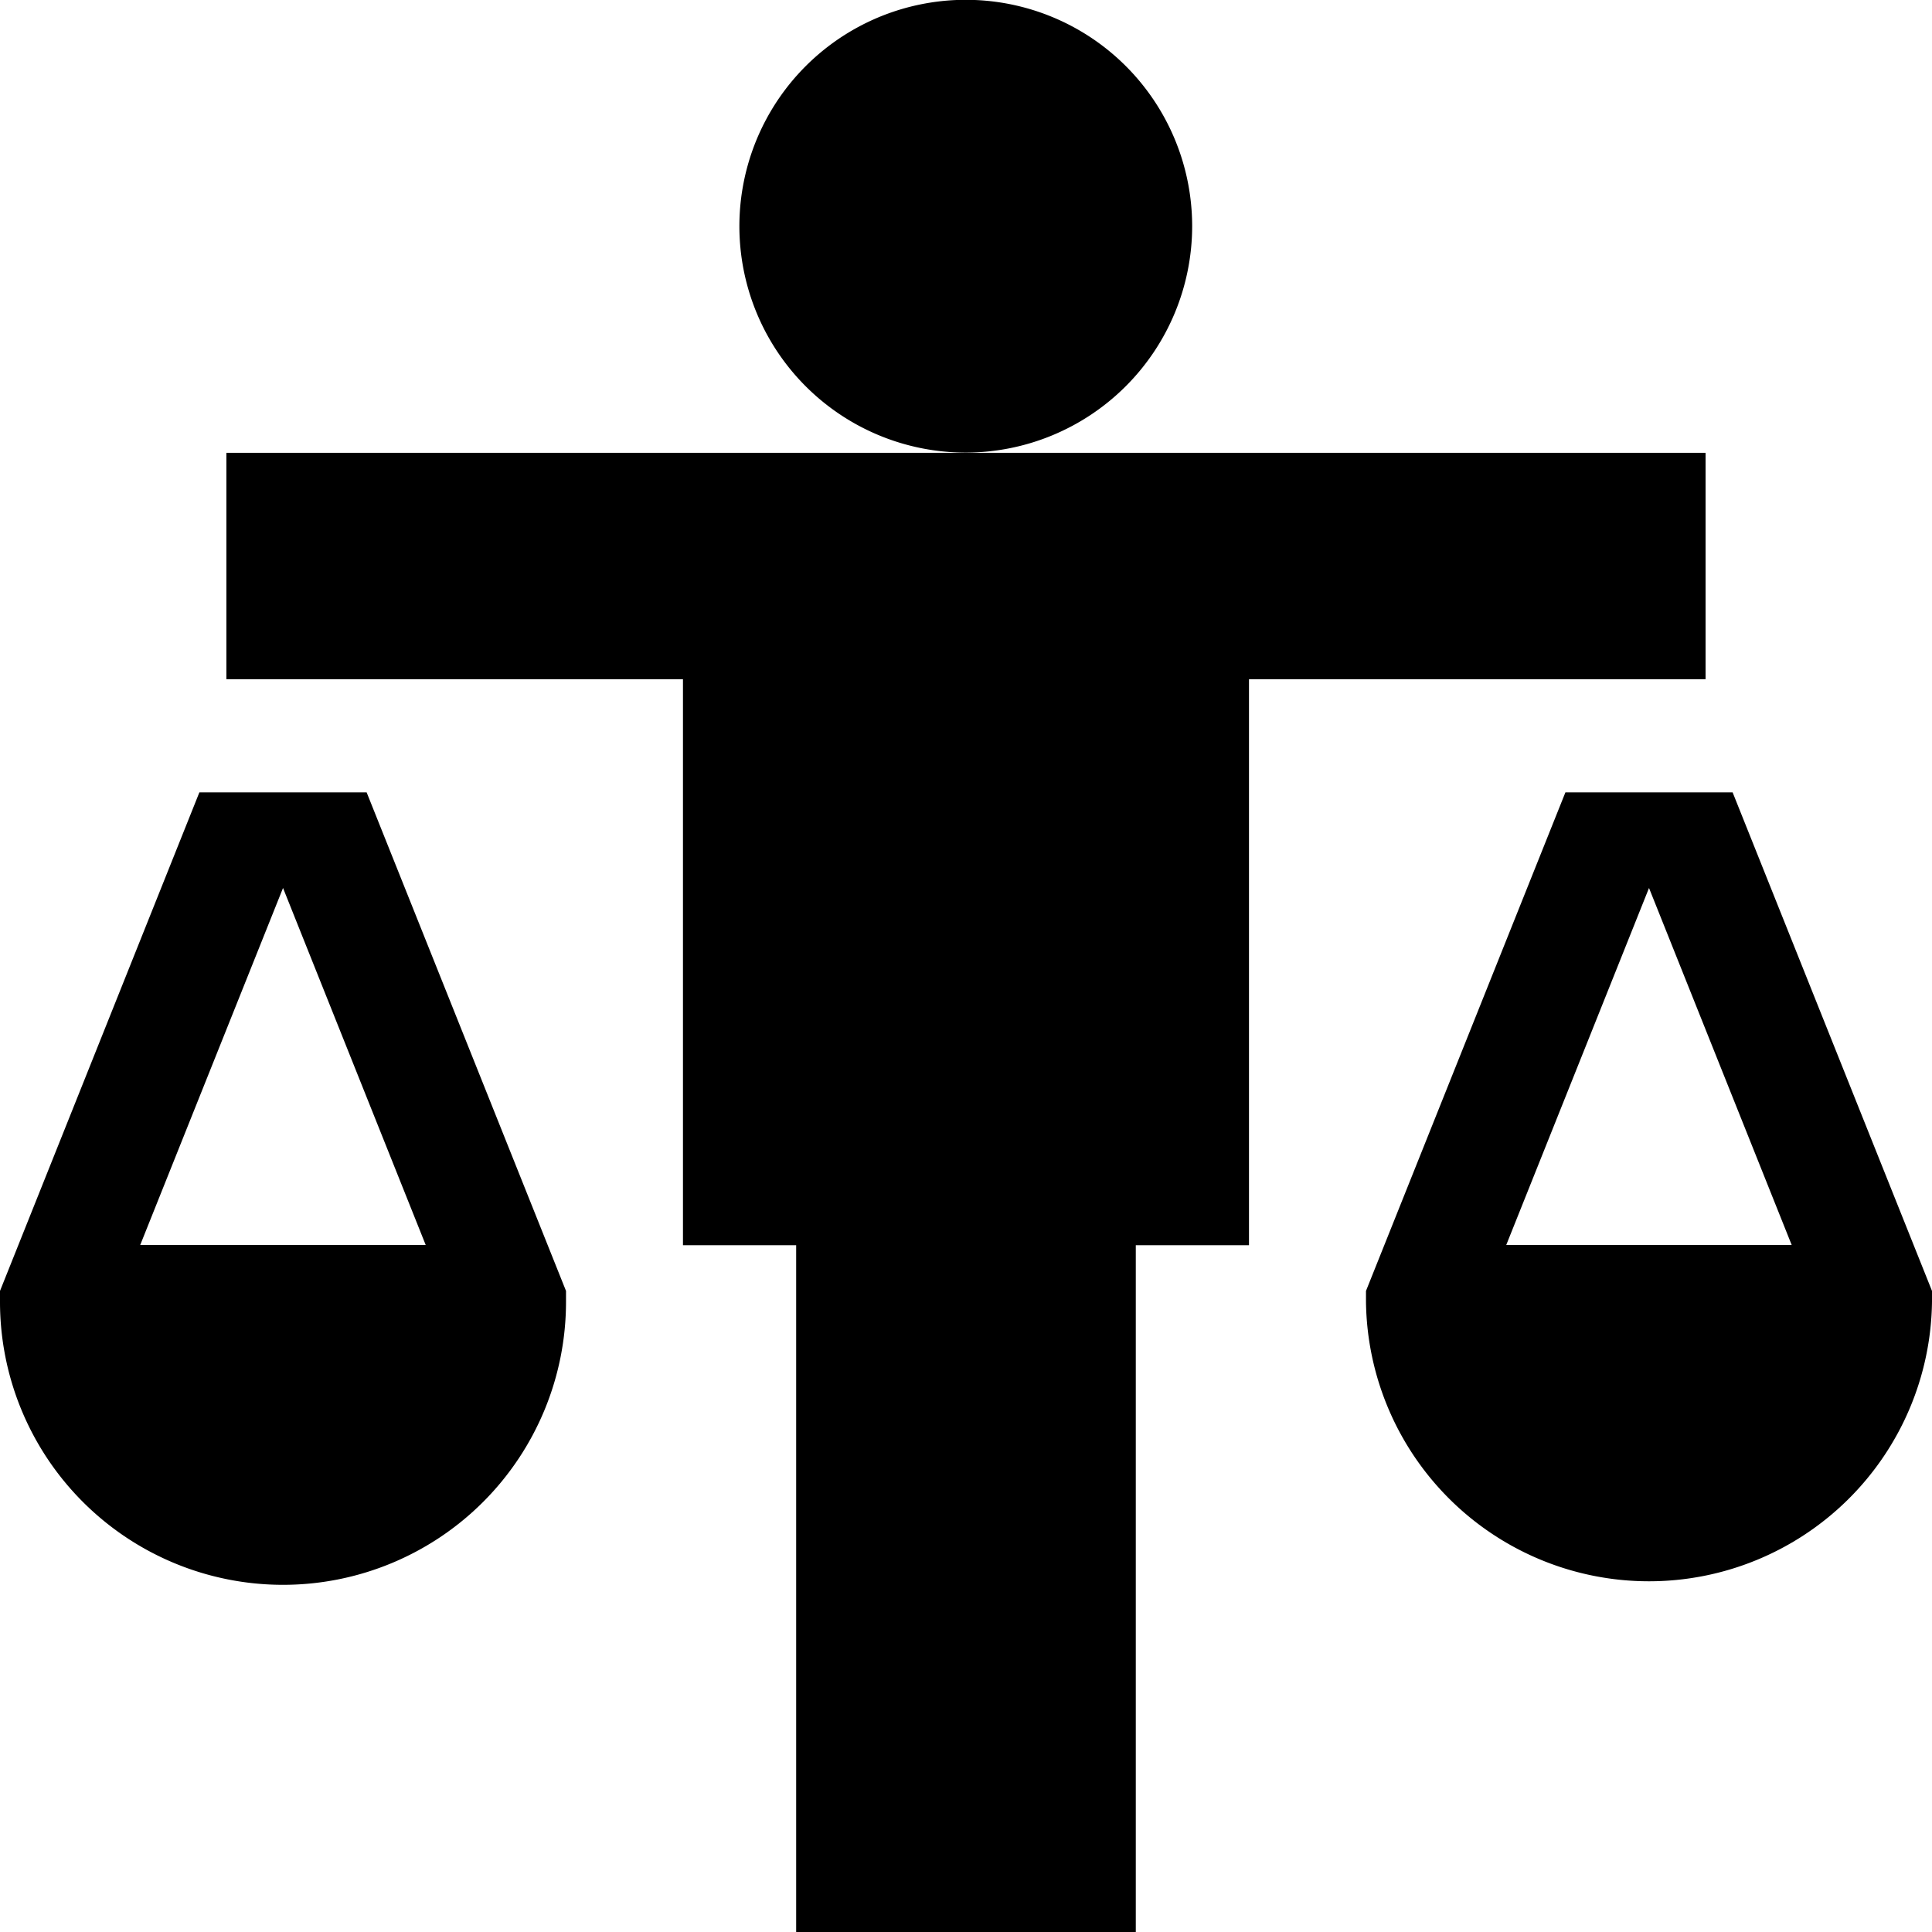
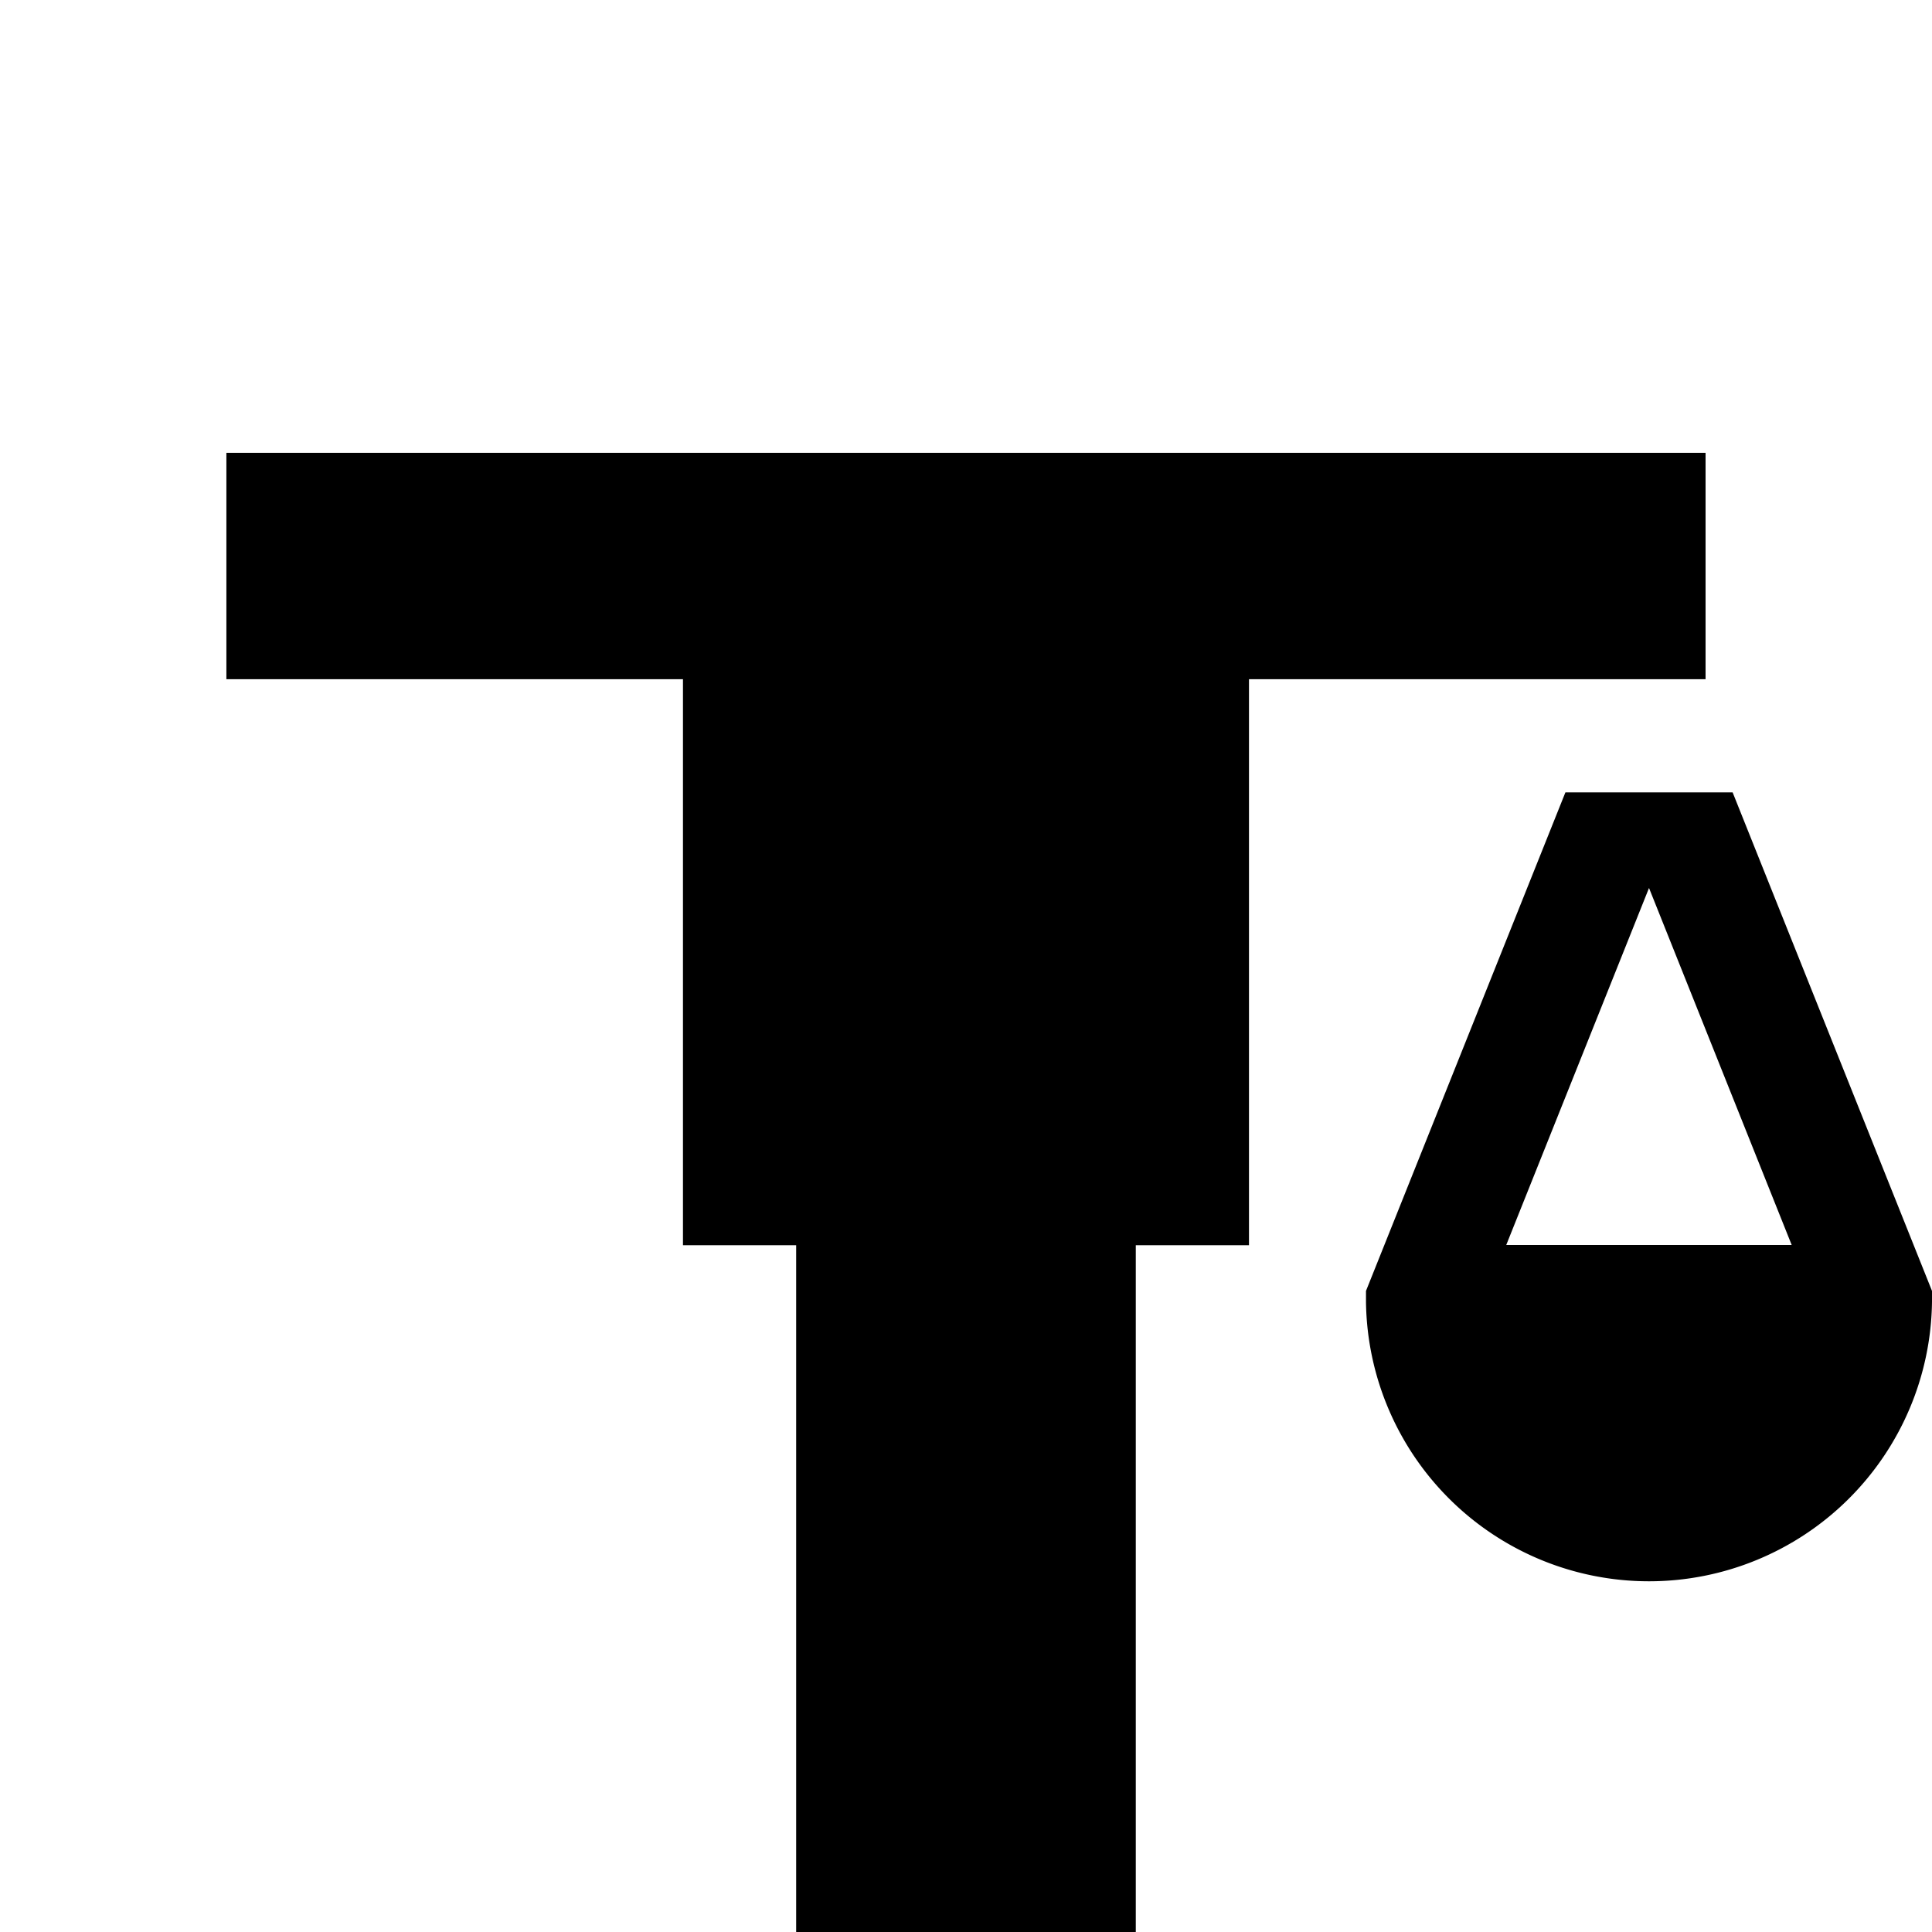
<svg xmlns="http://www.w3.org/2000/svg" id="legal_1_" data-name="legal (1)" width="43.114" height="43.114" viewBox="0 0 43.114 43.114">
  <g id="Group_3856" data-name="Group 3856" transform="translate(5.052 10.105)">
    <path id="Path_4066" data-name="Path 4066" d="M80.294,153.009H72.715V137.683H70.189V125.052H60V120H93.009v5.052H82.82v12.631H80.294Z" transform="translate(-60 -120)" />
  </g>
  <g id="Group_3857" data-name="Group 3857" transform="translate(16.504)">
-     <path id="Path_4067" data-name="Path 4067" d="M201.052,10.1A5.052,5.052,0,1,1,206.1,5.052,5.058,5.058,0,0,1,201.052,10.1Z" transform="translate(-196)" />
-   </g>
-   <path id="Path_4068" data-name="Path 4068" d="M9.5,220.1H3.129l3.187-7.967ZM8.182,210H4.449L0,221.125v.243a6.315,6.315,0,0,0,12.631,0v-.243Z" transform="translate(0 -192.317)" />
+     </g>
  <path id="Path_4069" data-name="Path 4069" d="M370.182,210h-3.732L362,221.125v.243a6.316,6.316,0,0,0,12.631,0v-.243Zm-5.052,10.1,3.186-7.967L371.5,220.1Z" transform="translate(-331.517 -192.317)" />
</svg>